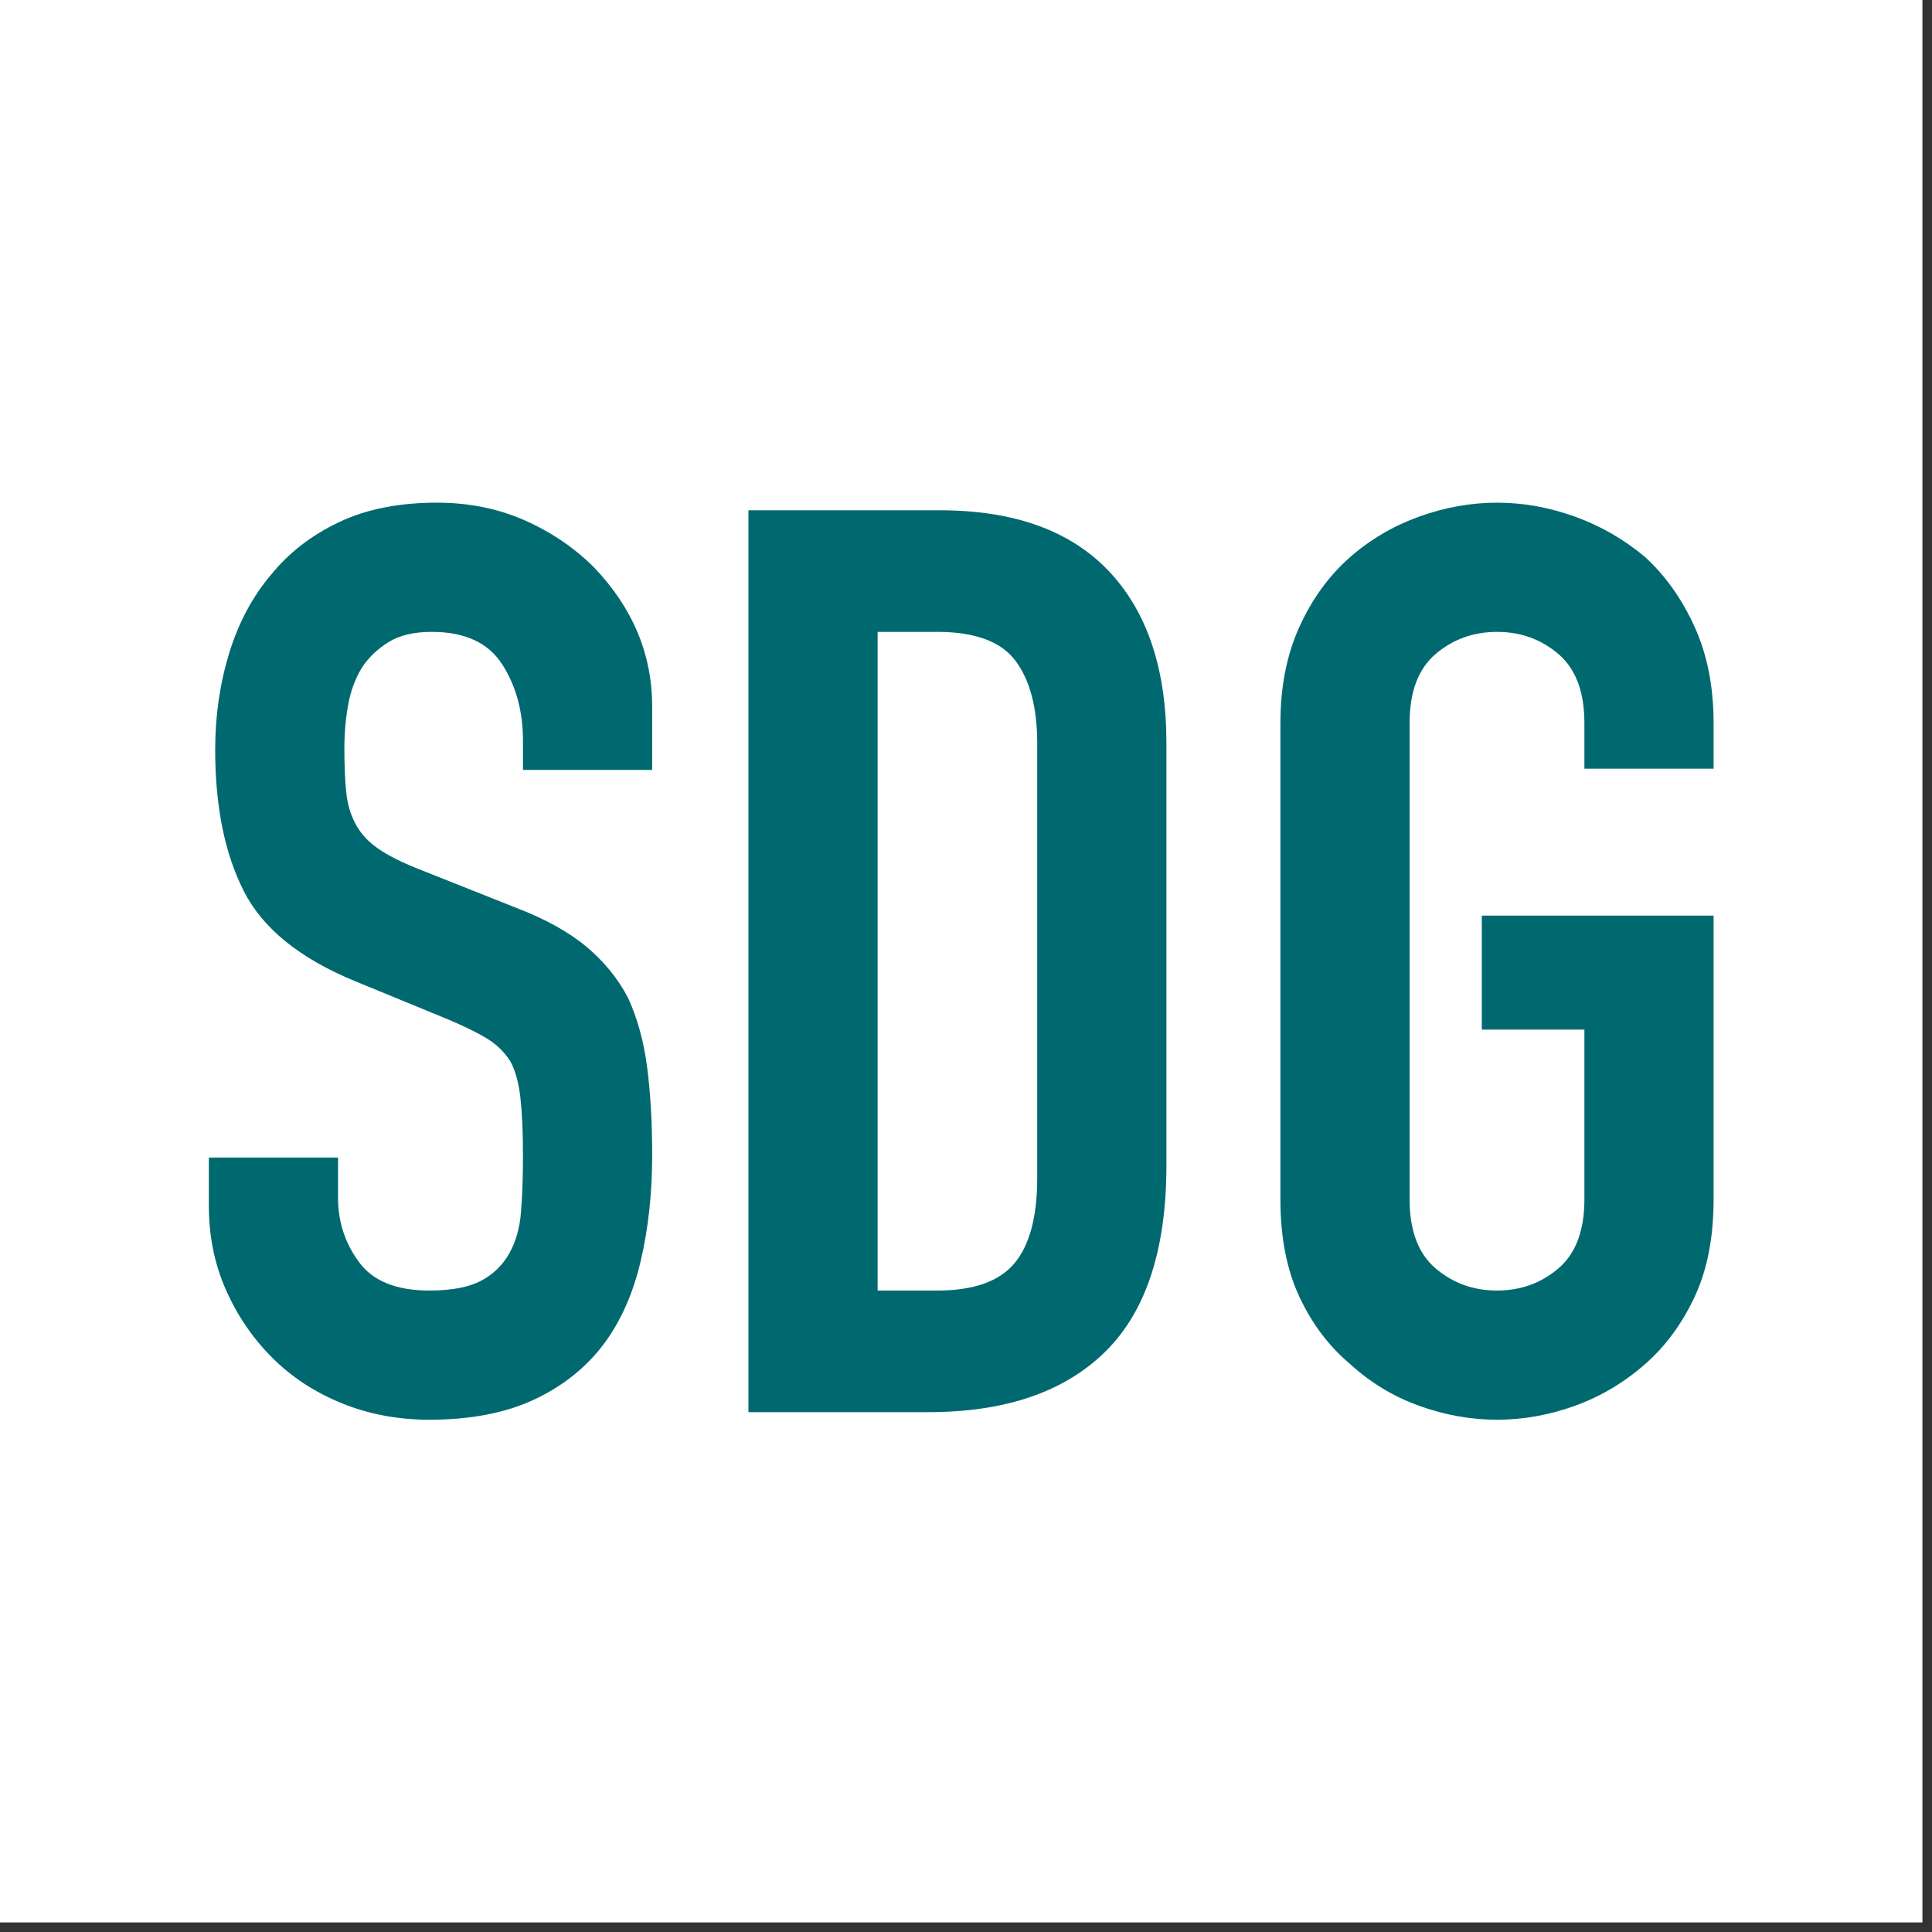
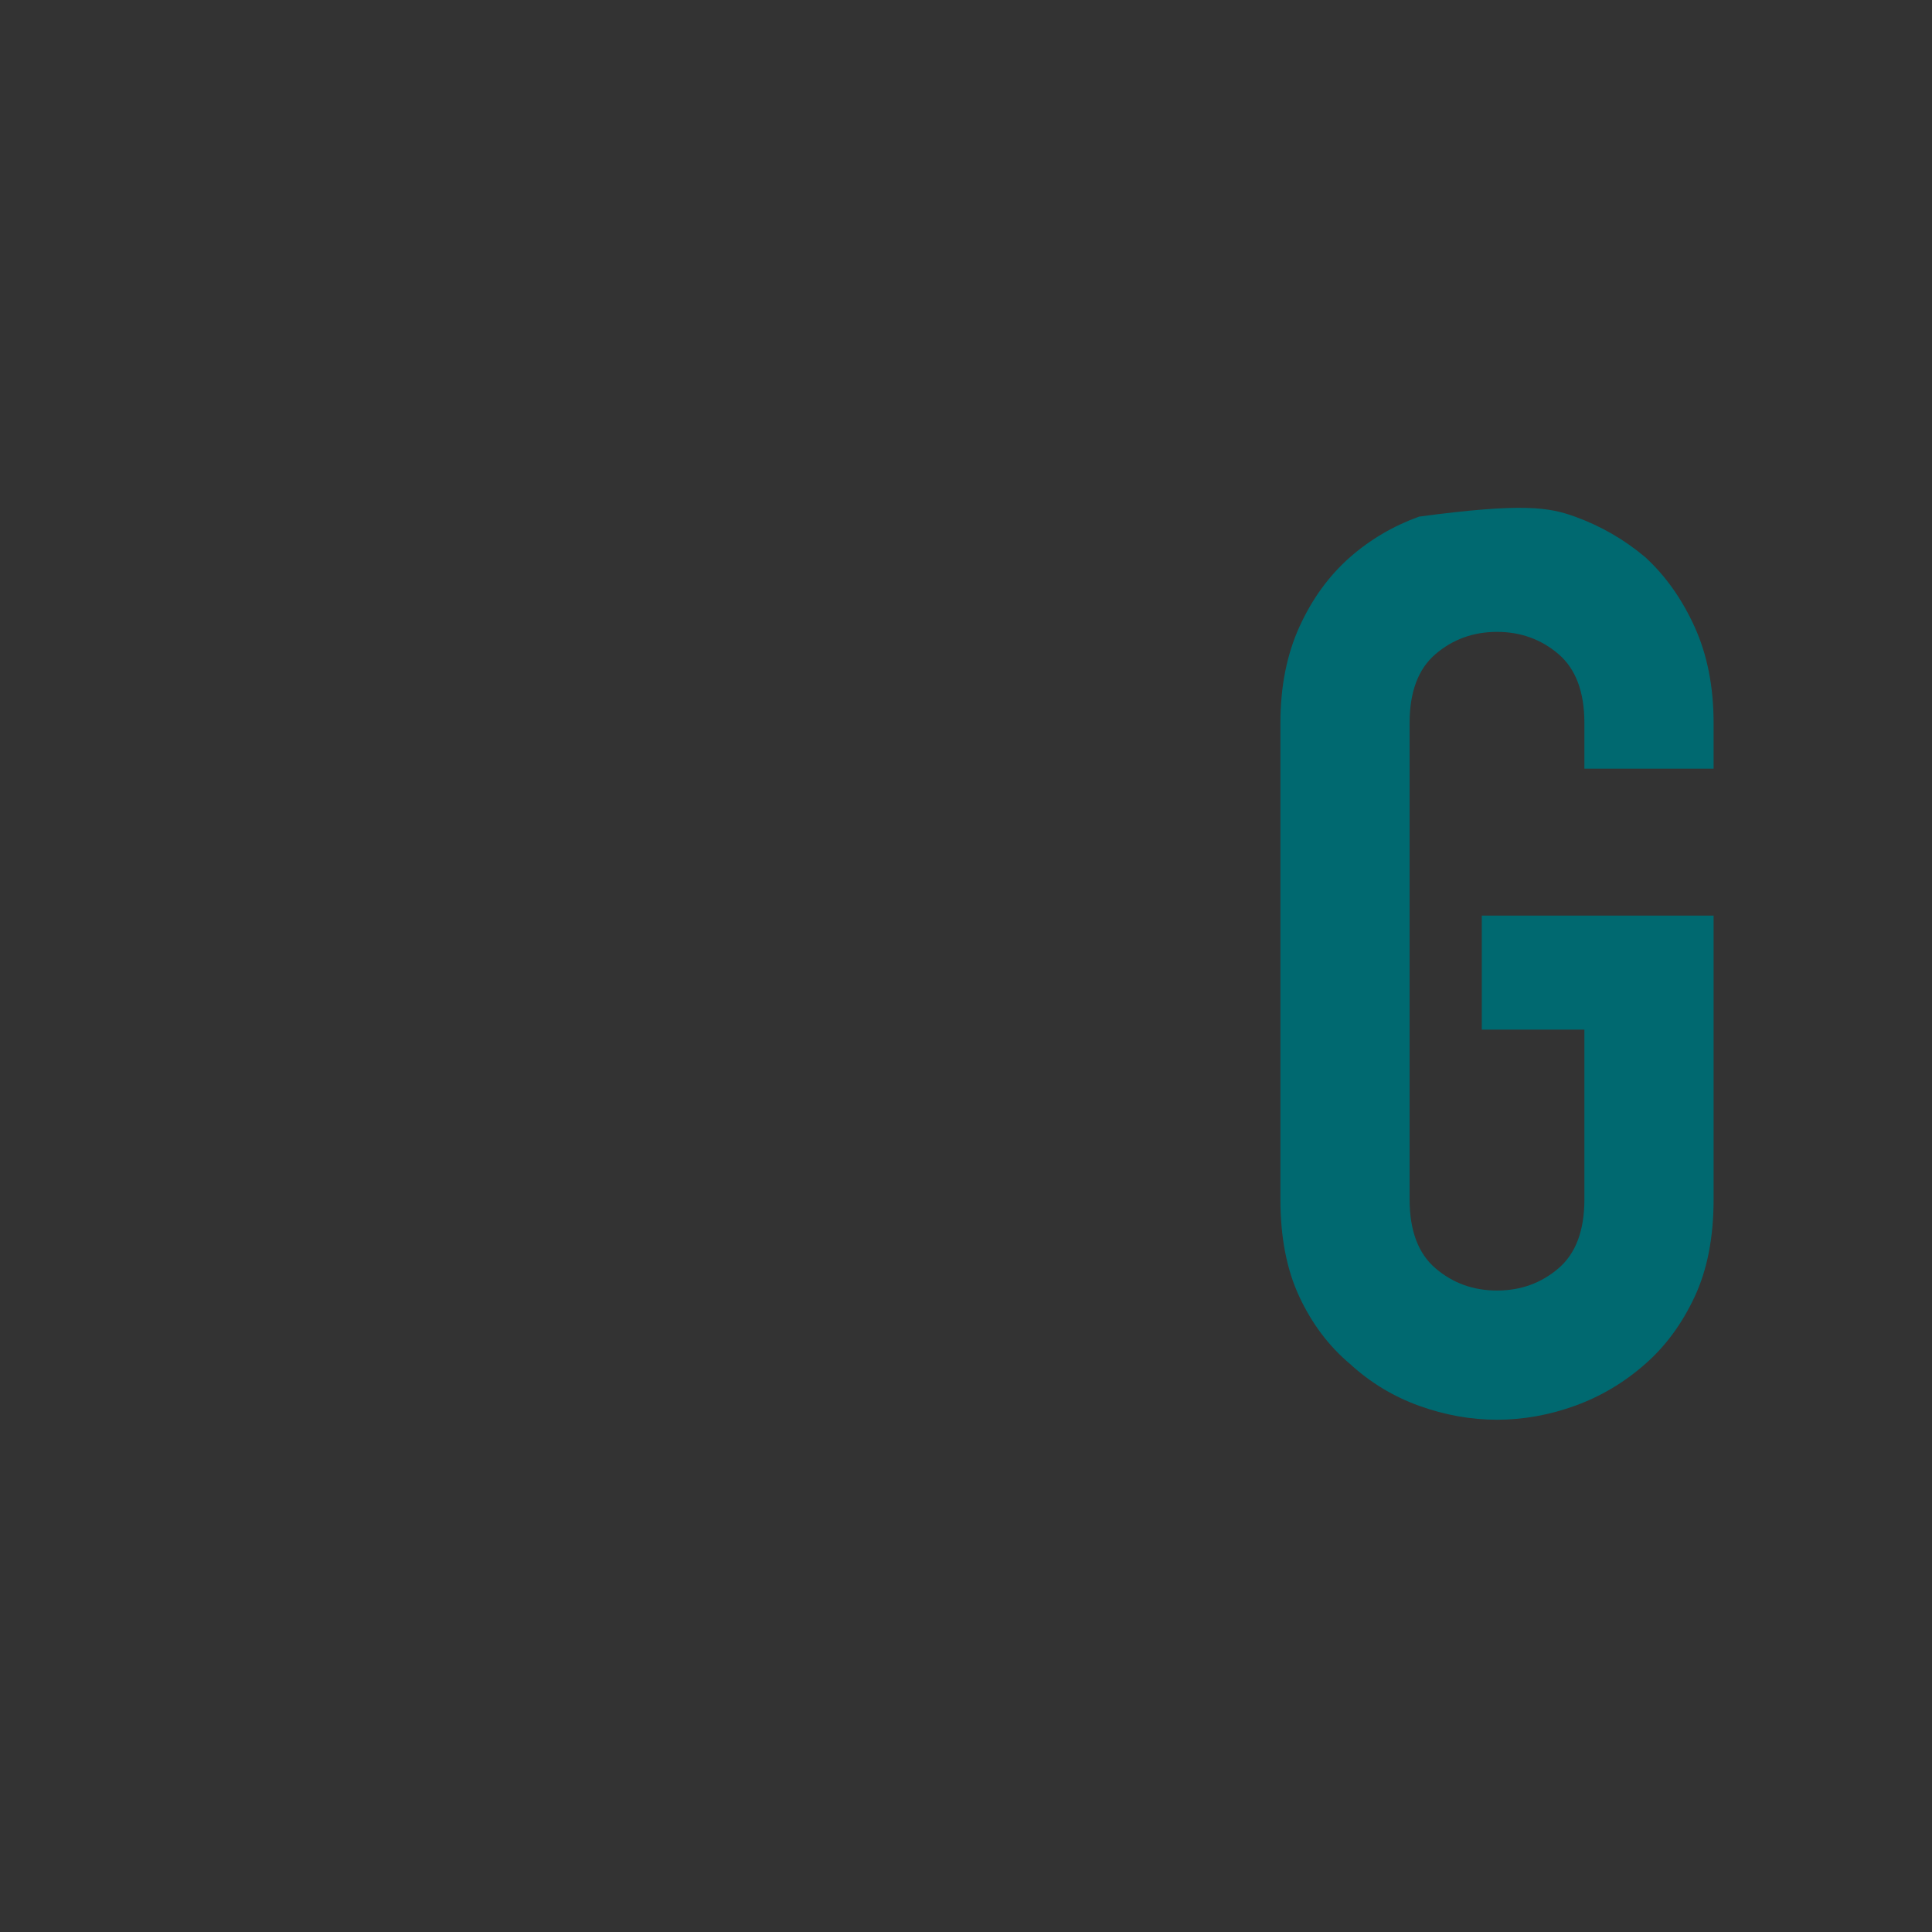
<svg xmlns="http://www.w3.org/2000/svg" width="100%" height="100%" viewBox="0 0 133 133" version="1.1" xml:space="preserve" style="fill-rule:evenodd;clip-rule:evenodd;stroke-linejoin:round;stroke-miterlimit:2;">
  <rect x="0" y="0" width="133" height="133" fill="#333333" stroke="none" />
  <g transform="matrix(1,0,0,1,-171.326,-345.307)">
-     <rect x="171.326" y="345.307" width="132.341" height="132.341" style="fill:white;" />
-   </g>
+     </g>
  <g transform="matrix(1,0,0,1,44.896,79.337)">
-     <path d="M0,-26.334L-8.894,-26.334L-8.894,-28.34C-8.894,-30.374 -9.374,-32.133 -10.333,-33.615C-11.292,-35.097 -12.905,-35.838 -15.172,-35.838C-16.393,-35.838 -17.382,-35.606 -18.137,-35.141C-18.893,-34.675 -19.504,-34.095 -19.968,-33.397C-20.434,-32.641 -20.753,-31.784 -20.927,-30.825C-21.102,-29.865 -21.189,-28.863 -21.189,-27.816C-21.189,-26.596 -21.145,-25.578 -21.058,-24.764C-20.971,-23.95 -20.753,-23.223 -20.404,-22.585C-20.055,-21.944 -19.547,-21.392 -18.878,-20.928C-18.211,-20.462 -17.295,-19.997 -16.132,-19.533L-9.33,-16.83C-7.355,-16.073 -5.755,-15.186 -4.534,-14.17C-3.314,-13.152 -2.354,-11.975 -1.657,-10.638C-1.018,-9.243 -0.582,-7.659 -0.349,-5.886C-0.117,-4.112 0,-2.093 0,0.174C0,2.79 -0.262,5.218 -0.785,7.455C-1.308,9.694 -2.152,11.597 -3.314,13.166C-4.534,14.795 -6.134,16.074 -8.109,17.003C-10.086,17.932 -12.499,18.398 -15.347,18.398C-17.498,18.398 -19.504,18.019 -21.363,17.265C-23.225,16.51 -24.823,15.463 -26.159,14.125C-27.497,12.789 -28.557,11.234 -29.342,9.46C-30.127,7.688 -30.519,5.755 -30.519,3.662L-30.519,0.348L-21.625,0.348L-21.625,3.139C-21.625,4.767 -21.145,6.234 -20.186,7.542C-19.227,8.85 -17.614,9.504 -15.347,9.504C-13.836,9.504 -12.659,9.286 -11.815,8.85C-10.973,8.414 -10.319,7.79 -9.853,6.975C-9.389,6.162 -9.112,5.188 -9.025,4.054C-8.938,2.921 -8.894,1.656 -8.894,0.261C-8.894,-1.366 -8.953,-2.703 -9.069,-3.75C-9.186,-4.796 -9.417,-5.638 -9.766,-6.279C-10.173,-6.917 -10.712,-7.441 -11.379,-7.848C-12.048,-8.254 -12.935,-8.69 -14.039,-9.156L-20.404,-11.772C-24.241,-13.341 -26.813,-15.419 -28.121,-18.007C-29.429,-20.593 -30.083,-23.834 -30.083,-27.729C-30.083,-30.053 -29.764,-32.263 -29.124,-34.356C-28.485,-36.449 -27.526,-38.25 -26.246,-39.762C-25.026,-41.273 -23.471,-42.479 -21.581,-43.381C-19.693,-44.282 -17.44,-44.732 -14.824,-44.732C-12.615,-44.732 -10.595,-44.325 -8.763,-43.512C-6.932,-42.697 -5.349,-41.622 -4.011,-40.285C-1.338,-37.495 0,-34.298 0,-30.694L0,-26.334Z" style="fill:rgb(0,105,112);fill-rule:nonzero;" />
-   </g>
+     </g>
  <g transform="matrix(1,0,0,1,60.416,88.842)">
-     <path d="M0,-45.343L0,0L4.098,0C6.597,0 8.371,-0.624 9.417,-1.875C10.464,-3.124 10.987,-5.087 10.987,-7.761L10.987,-37.67C10.987,-40.111 10.492,-42 9.504,-43.337C8.515,-44.674 6.714,-45.343 4.098,-45.343L0,-45.343ZM-8.894,8.371L-8.894,-53.714L4.273,-53.714C9.387,-53.714 13.267,-52.319 15.913,-49.528C18.558,-46.738 19.881,-42.784 19.881,-37.67L19.881,-8.633C19.881,-2.819 18.471,1.468 15.652,4.228C12.832,6.99 8.777,8.371 3.488,8.371L-8.894,8.371Z" style="fill:rgb(0,105,112);fill-rule:nonzero;" />
-   </g>
+     </g>
  <g transform="matrix(1,0,0,1,88.144,82.563)">
-     <path d="M0,-32.786C0,-35.285 0.436,-37.495 1.308,-39.413C2.18,-41.331 3.342,-42.93 4.796,-44.209C6.191,-45.43 7.774,-46.359 9.548,-46.999C11.321,-47.638 13.108,-47.958 14.911,-47.958C16.712,-47.958 18.499,-47.638 20.273,-46.999C22.046,-46.359 23.659,-45.43 25.113,-44.209C26.508,-42.93 27.642,-41.331 28.513,-39.413C29.385,-37.495 29.821,-35.285 29.821,-32.786L29.821,-29.647L20.927,-29.647L20.927,-32.786C20.927,-34.936 20.33,-36.521 19.14,-37.538C17.948,-38.555 16.537,-39.064 14.911,-39.064C13.282,-39.064 11.872,-38.555 10.682,-37.538C9.489,-36.521 8.894,-34.936 8.894,-32.786L8.894,0C8.894,2.151 9.489,3.736 10.682,4.752C11.872,5.77 13.282,6.278 14.911,6.278C16.537,6.278 17.948,5.77 19.14,4.752C20.33,3.736 20.927,2.151 20.927,0L20.927,-11.684L13.864,-11.684L13.864,-19.532L29.821,-19.532L29.821,0C29.821,2.616 29.385,4.855 28.513,6.714C27.642,8.575 26.508,10.115 25.113,11.336C23.659,12.615 22.046,13.574 20.273,14.213C18.499,14.852 16.712,15.172 14.911,15.172C13.108,15.172 11.321,14.852 9.548,14.213C7.774,13.574 6.191,12.615 4.796,11.336C3.342,10.115 2.18,8.575 1.308,6.714C0.436,4.855 0,2.616 0,0L0,-32.786Z" style="fill:rgb(0,105,112);fill-rule:nonzero;" />
+     <path d="M0,-32.786C0,-35.285 0.436,-37.495 1.308,-39.413C2.18,-41.331 3.342,-42.93 4.796,-44.209C6.191,-45.43 7.774,-46.359 9.548,-46.999C16.712,-47.958 18.499,-47.638 20.273,-46.999C22.046,-46.359 23.659,-45.43 25.113,-44.209C26.508,-42.93 27.642,-41.331 28.513,-39.413C29.385,-37.495 29.821,-35.285 29.821,-32.786L29.821,-29.647L20.927,-29.647L20.927,-32.786C20.927,-34.936 20.33,-36.521 19.14,-37.538C17.948,-38.555 16.537,-39.064 14.911,-39.064C13.282,-39.064 11.872,-38.555 10.682,-37.538C9.489,-36.521 8.894,-34.936 8.894,-32.786L8.894,0C8.894,2.151 9.489,3.736 10.682,4.752C11.872,5.77 13.282,6.278 14.911,6.278C16.537,6.278 17.948,5.77 19.14,4.752C20.33,3.736 20.927,2.151 20.927,0L20.927,-11.684L13.864,-11.684L13.864,-19.532L29.821,-19.532L29.821,0C29.821,2.616 29.385,4.855 28.513,6.714C27.642,8.575 26.508,10.115 25.113,11.336C23.659,12.615 22.046,13.574 20.273,14.213C18.499,14.852 16.712,15.172 14.911,15.172C13.108,15.172 11.321,14.852 9.548,14.213C7.774,13.574 6.191,12.615 4.796,11.336C3.342,10.115 2.18,8.575 1.308,6.714C0.436,4.855 0,2.616 0,0L0,-32.786Z" style="fill:rgb(0,105,112);fill-rule:nonzero;" />
  </g>
</svg>